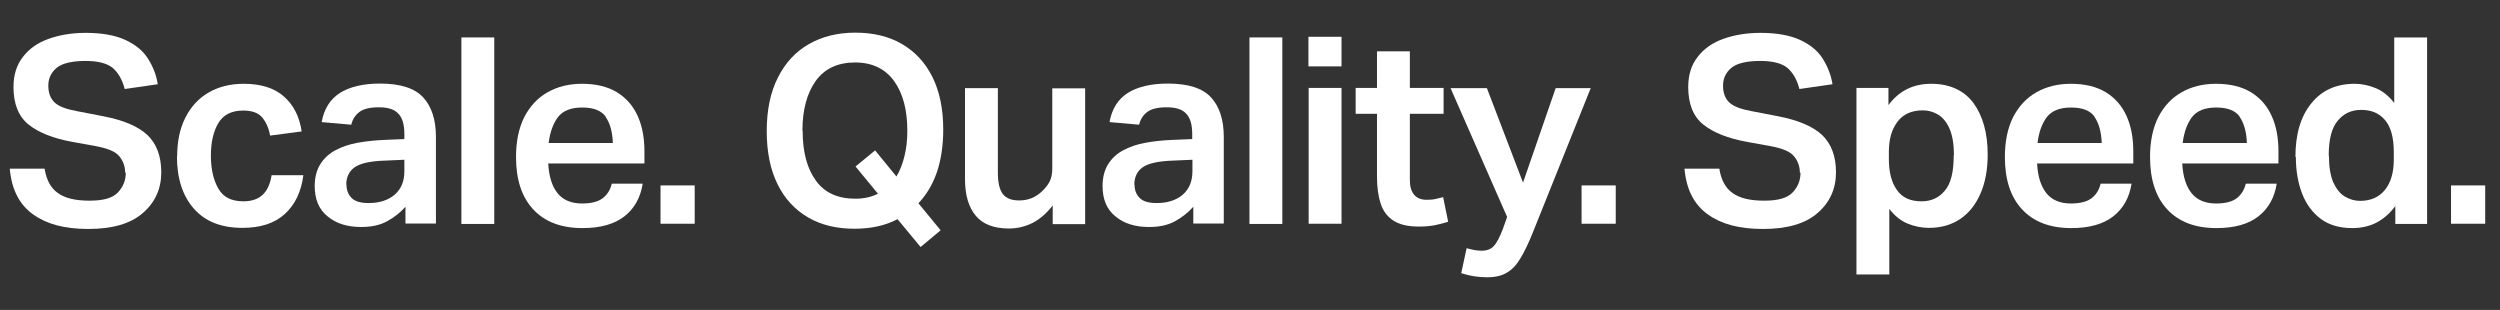
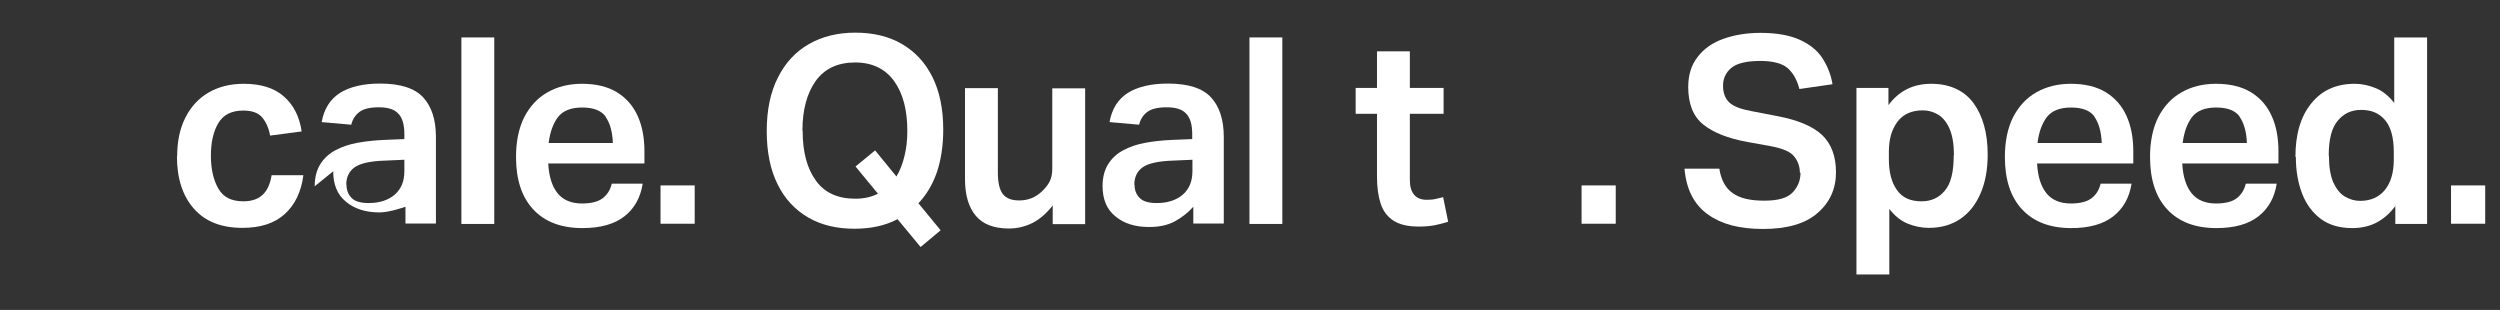
<svg xmlns="http://www.w3.org/2000/svg" id="Layer_1" version="1.1" viewBox="0 0 114.87 14.24">
  <rect x="0" y="0" width="114.87" height="14.24" fill="#333333" stroke="none" />
  <defs>
    <style>
      .st0 {
        fill: #fff;
      }
    </style>
  </defs>
-   <path class="st0" d="M5.75,7.93c0-.28-.09-.53-.26-.74-.17-.22-.53-.37-1.06-.47l-1.1-.2c-.89-.16-1.56-.43-2.02-.8s-.69-.95-.69-1.72c0-.55.14-1.01.43-1.38.28-.37.67-.65,1.17-.83s1.07-.28,1.72-.28c.74,0,1.35.11,1.81.32s.81.49,1.04.85.39.75.46,1.19l-1.52.22c-.11-.43-.3-.75-.55-.97-.26-.21-.67-.32-1.25-.32-.63,0-1.08.11-1.33.32-.26.22-.38.49-.38.82s.1.59.29.77c.19.18.54.31,1.04.4l1.19.23c.93.18,1.6.46,2.03.86.42.4.64.97.64,1.72s-.28,1.38-.85,1.87c-.56.49-1.4.73-2.5.73s-1.91-.22-2.54-.67c-.63-.45-.99-1.15-1.07-2.1h1.6c.08.51.28.89.61,1.12.33.24.81.35,1.45.35s1.06-.12,1.3-.37.37-.55.37-.91Z" />
  <path class="st0" d="M8.14,7.19c0-.68.12-1.27.37-1.77.25-.5.6-.89,1.06-1.16.46-.27,1-.41,1.63-.41.78,0,1.4.19,1.84.58.44.38.72.92.82,1.61l-1.45.19c-.06-.35-.19-.63-.37-.84-.18-.21-.47-.31-.86-.31-.54,0-.92.19-1.15.58s-.34.89-.34,1.49.11,1.11.34,1.51c.22.4.61.59,1.15.59.4,0,.7-.11.91-.32s.33-.51.39-.88h1.46c-.1.76-.38,1.35-.85,1.78-.47.43-1.12.64-1.95.64-.97,0-1.71-.29-2.23-.88s-.78-1.39-.78-2.41Z" />
-   <path class="st0" d="M14.46,8.56c0-.41.09-.75.26-1.02s.41-.49.7-.64c.3-.16.63-.27,1.01-.34.38-.07.78-.11,1.19-.13l.96-.04v-.23c0-.43-.09-.75-.28-.94-.18-.2-.48-.29-.89-.29s-.7.07-.89.21c-.19.14-.32.34-.38.59l-1.36-.12c.11-.61.39-1.05.84-1.34.45-.28,1.06-.43,1.84-.43.93,0,1.59.21,1.98.63.39.42.59,1.03.59,1.82v3.98h-1.4v-.77c-.24.27-.52.49-.85.67s-.72.26-1.19.26c-.63,0-1.15-.16-1.54-.49-.4-.32-.59-.79-.59-1.4ZM15.92,8.48c0,.26.08.46.24.62.16.16.42.23.78.23.5,0,.89-.13,1.19-.38.3-.26.45-.62.45-1.08v-.53l-.89.04c-.68.02-1.15.13-1.4.31s-.38.45-.38.79Z" />
+   <path class="st0" d="M14.46,8.56c0-.41.09-.75.26-1.02s.41-.49.7-.64c.3-.16.63-.27,1.01-.34.38-.07.78-.11,1.19-.13l.96-.04v-.23c0-.43-.09-.75-.28-.94-.18-.2-.48-.29-.89-.29s-.7.07-.89.21c-.19.14-.32.34-.38.59l-1.36-.12c.11-.61.39-1.05.84-1.34.45-.28,1.06-.43,1.84-.43.93,0,1.59.21,1.98.63.39.42.59,1.03.59,1.82v3.98h-1.4v-.77s-.72.26-1.19.26c-.63,0-1.15-.16-1.54-.49-.4-.32-.59-.79-.59-1.4ZM15.92,8.48c0,.26.08.46.24.62.16.16.42.23.78.23.5,0,.89-.13,1.19-.38.3-.26.45-.62.45-1.08v-.53l-.89.04c-.68.02-1.15.13-1.4.31s-.38.45-.38.79Z" />
  <path class="st0" d="M21.2,1.72h1.51v8.57h-1.51V1.72Z" />
  <path class="st0" d="M23.71,7.21c0-.72.13-1.33.38-1.83.26-.5.61-.88,1.07-1.14.46-.26.98-.39,1.58-.39.65,0,1.18.13,1.61.39.42.26.74.62.95,1.09.21.46.31,1,.31,1.62v.56h-4.42c.03.6.18,1.06.43,1.37s.63.47,1.12.47c.42,0,.74-.08.95-.24.21-.16.35-.38.42-.67h1.42c-.1.64-.38,1.14-.84,1.5-.46.36-1.1.54-1.93.54-.98,0-1.73-.29-2.26-.86-.53-.57-.79-1.37-.79-2.41ZM27.83,5.36c-.2-.28-.56-.42-1.08-.42s-.89.15-1.12.45c-.22.3-.36.69-.42,1.18h2.95c-.02-.53-.14-.93-.34-1.21Z" />
  <path class="st0" d="M30.35,8.52h1.57v1.76h-1.57v-1.76Z" />
  <path class="st0" d="M35.23,6.02c0-.96.17-1.78.51-2.45.34-.68.81-1.19,1.42-1.54.61-.35,1.32-.53,2.14-.53s1.54.17,2.14.52c.6.35,1.07.85,1.4,1.51s.5,1.47.5,2.42c0,.74-.1,1.39-.29,1.96-.2.57-.48,1.04-.85,1.43l1.02,1.24-.92.77-1.06-1.28c-.57.3-1.23.44-1.98.44-.82,0-1.53-.17-2.13-.52-.6-.35-1.07-.85-1.4-1.52-.33-.66-.5-1.48-.5-2.44ZM36.88,6.01c0,.97.2,1.73.61,2.29.4.56,1.01.83,1.81.83.4,0,.75-.08,1.04-.23l-1.03-1.25.9-.74.98,1.2c.16-.26.28-.58.37-.94s.13-.75.13-1.16c0-.96-.2-1.72-.61-2.29-.41-.56-1-.85-1.79-.85s-1.4.28-1.81.85c-.4.56-.61,1.33-.61,2.29Z" />
  <path class="st0" d="M44.34,8.21v-4.16h1.51v3.89c0,.46.08.78.23.98.16.2.41.29.75.29.41,0,.76-.14,1.06-.43.14-.14.26-.28.34-.44.08-.16.12-.36.12-.6v-3.68h1.51v6.24h-1.49v-.86c-.28.36-.59.63-.92.8-.34.17-.7.26-1.09.26-.68,0-1.19-.19-1.52-.58-.33-.39-.5-.95-.5-1.69Z" />
  <path class="st0" d="M50.66,8.56c0-.41.09-.75.26-1.02s.41-.49.7-.64c.3-.16.63-.27,1.01-.34.38-.07.78-.11,1.19-.13l.96-.04v-.23c0-.43-.09-.75-.28-.94-.18-.2-.48-.29-.89-.29s-.7.07-.89.21c-.19.14-.32.34-.38.59l-1.36-.12c.11-.61.39-1.05.84-1.34.45-.28,1.06-.43,1.84-.43.93,0,1.59.21,1.98.63.39.42.59,1.03.59,1.82v3.98h-1.4v-.77c-.24.27-.52.49-.85.67s-.72.26-1.19.26c-.63,0-1.15-.16-1.54-.49-.4-.32-.59-.79-.59-1.4ZM52.13,8.48c0,.26.08.46.24.62.16.16.42.23.78.23.5,0,.89-.13,1.19-.38.3-.26.45-.62.45-1.08v-.53l-.89.04c-.68.02-1.15.13-1.4.31s-.38.45-.38.79Z" />
  <path class="st0" d="M57.41,1.72h1.51v8.57h-1.51V1.72Z" />
-   <path class="st0" d="M60.12,1.69h1.52v1.36h-1.52v-1.36ZM60.13,4.04h1.51v6.24h-1.51v-6.24Z" />
  <path class="st0" d="M63.27,8.12v-2.89h-.98v-1.19h.98v-1.68h1.51v1.68h1.55v1.19h-1.55v3.05c0,.28.06.5.19.66.13.16.32.24.59.24.15,0,.29-.01.41-.04s.23-.05.34-.08l.23,1.13c-.2.06-.41.12-.62.16s-.45.06-.73.06c-.5,0-.88-.09-1.16-.27-.28-.18-.48-.44-.59-.78-.11-.34-.17-.75-.17-1.23Z" />
-   <path class="st0" d="M67.38,11.4c.26.08.5.12.7.12.24,0,.43-.07.56-.22.14-.15.27-.41.41-.77l.2-.56-2.6-5.92h1.67l1.66,4.34,1.5-4.34h1.61l-2.65,6.61c-.19.48-.38.87-.56,1.18-.18.31-.39.54-.63.68-.24.15-.55.22-.92.22-.41,0-.8-.06-1.19-.19l.25-1.15Z" />
  <path class="st0" d="M72.67,8.52h1.57v1.76h-1.57v-1.76Z" />
  <path class="st0" d="M82.7,7.93c0-.28-.09-.53-.26-.74-.17-.22-.53-.37-1.06-.47l-1.1-.2c-.89-.16-1.56-.43-2.02-.8s-.69-.95-.69-1.72c0-.55.14-1.01.43-1.38.28-.37.67-.65,1.17-.83s1.07-.28,1.72-.28c.74,0,1.35.11,1.81.32s.81.49,1.04.85.39.75.46,1.19l-1.52.22c-.11-.43-.3-.75-.55-.97-.26-.21-.67-.32-1.25-.32-.63,0-1.08.11-1.33.32-.26.22-.38.49-.38.82s.1.59.29.77c.19.18.54.31,1.04.4l1.19.23c.93.18,1.6.46,2.03.86.42.4.64.97.64,1.72s-.28,1.38-.85,1.87c-.56.49-1.4.73-2.5.73s-1.91-.22-2.54-.67c-.63-.45-.99-1.15-1.07-2.1h1.6c.08.51.28.89.61,1.12.33.24.81.35,1.45.35s1.06-.12,1.3-.37.37-.55.37-.91Z" />
  <path class="st0" d="M85.29,4.04h1.48v.79c.49-.66,1.14-.98,1.97-.98s1.51.3,1.94.89c.43.59.65,1.38.65,2.36,0,.69-.11,1.29-.33,1.79-.22.51-.53.9-.93,1.17-.4.27-.88.41-1.44.41-.34,0-.67-.07-.99-.2-.32-.14-.59-.36-.83-.67v3.01h-1.51V4.04ZM89.78,7.14c0-.51-.07-.92-.2-1.22-.13-.3-.31-.52-.52-.65-.22-.13-.45-.2-.71-.2-.52,0-.91.18-1.17.53-.26.35-.39.8-.39,1.36v.35c0,.6.12,1.07.37,1.42.24.35.62.52,1.13.52.44,0,.8-.16,1.07-.49.28-.32.41-.87.41-1.63Z" />
  <path class="st0" d="M92.12,7.21c0-.72.13-1.33.38-1.83.26-.5.61-.88,1.07-1.14.46-.26.98-.39,1.58-.39.65,0,1.18.13,1.61.39.42.26.74.62.95,1.09.21.46.31,1,.31,1.62v.56h-4.42c.03.6.18,1.06.43,1.37s.63.47,1.12.47c.42,0,.74-.08.95-.24.21-.16.35-.38.42-.67h1.42c-.1.64-.38,1.14-.84,1.5-.46.36-1.1.54-1.93.54-.98,0-1.73-.29-2.26-.86-.53-.57-.79-1.37-.79-2.41ZM96.24,5.36c-.2-.28-.56-.42-1.08-.42s-.89.15-1.12.45c-.22.3-.36.69-.42,1.18h2.95c-.02-.53-.14-.93-.34-1.21Z" />
  <path class="st0" d="M98.79,7.21c0-.72.13-1.33.38-1.83.26-.5.61-.88,1.07-1.14.46-.26.98-.39,1.58-.39.65,0,1.18.13,1.61.39.42.26.74.62.95,1.09.21.46.31,1,.31,1.62v.56h-4.42c.03.6.18,1.06.43,1.37s.63.47,1.12.47c.42,0,.74-.08.95-.24.21-.16.35-.38.42-.67h1.42c-.1.64-.38,1.14-.84,1.5-.46.36-1.1.54-1.93.54-.98,0-1.73-.29-2.26-.86-.53-.57-.79-1.37-.79-2.41ZM102.91,5.36c-.2-.28-.56-.42-1.08-.42s-.89.15-1.12.45c-.22.3-.36.69-.42,1.18h2.95c-.02-.53-.14-.93-.34-1.21Z" />
  <path class="st0" d="M105.47,7.21c0-1.04.24-1.86.73-2.46.48-.6,1.15-.9,1.99-.9.33,0,.65.07.97.2.32.13.6.36.85.68V1.72h1.51v8.57h-1.46v-.82c-.25.33-.53.58-.85.75-.32.17-.7.26-1.13.26-.58,0-1.06-.14-1.44-.42-.38-.28-.67-.67-.86-1.16-.19-.49-.29-1.05-.29-1.69ZM107.01,7.16c0,.51.07.92.2,1.22.14.3.31.52.53.65.22.13.45.2.7.2.49,0,.87-.17,1.14-.5s.41-.8.41-1.4v-.34c0-.66-.13-1.15-.4-1.47-.27-.32-.63-.47-1.09-.47s-.8.16-1.08.49c-.28.32-.42.86-.42,1.61Z" />
  <path class="st0" d="M112.62,8.52h1.57v1.76h-1.57v-1.76Z" />
</svg>